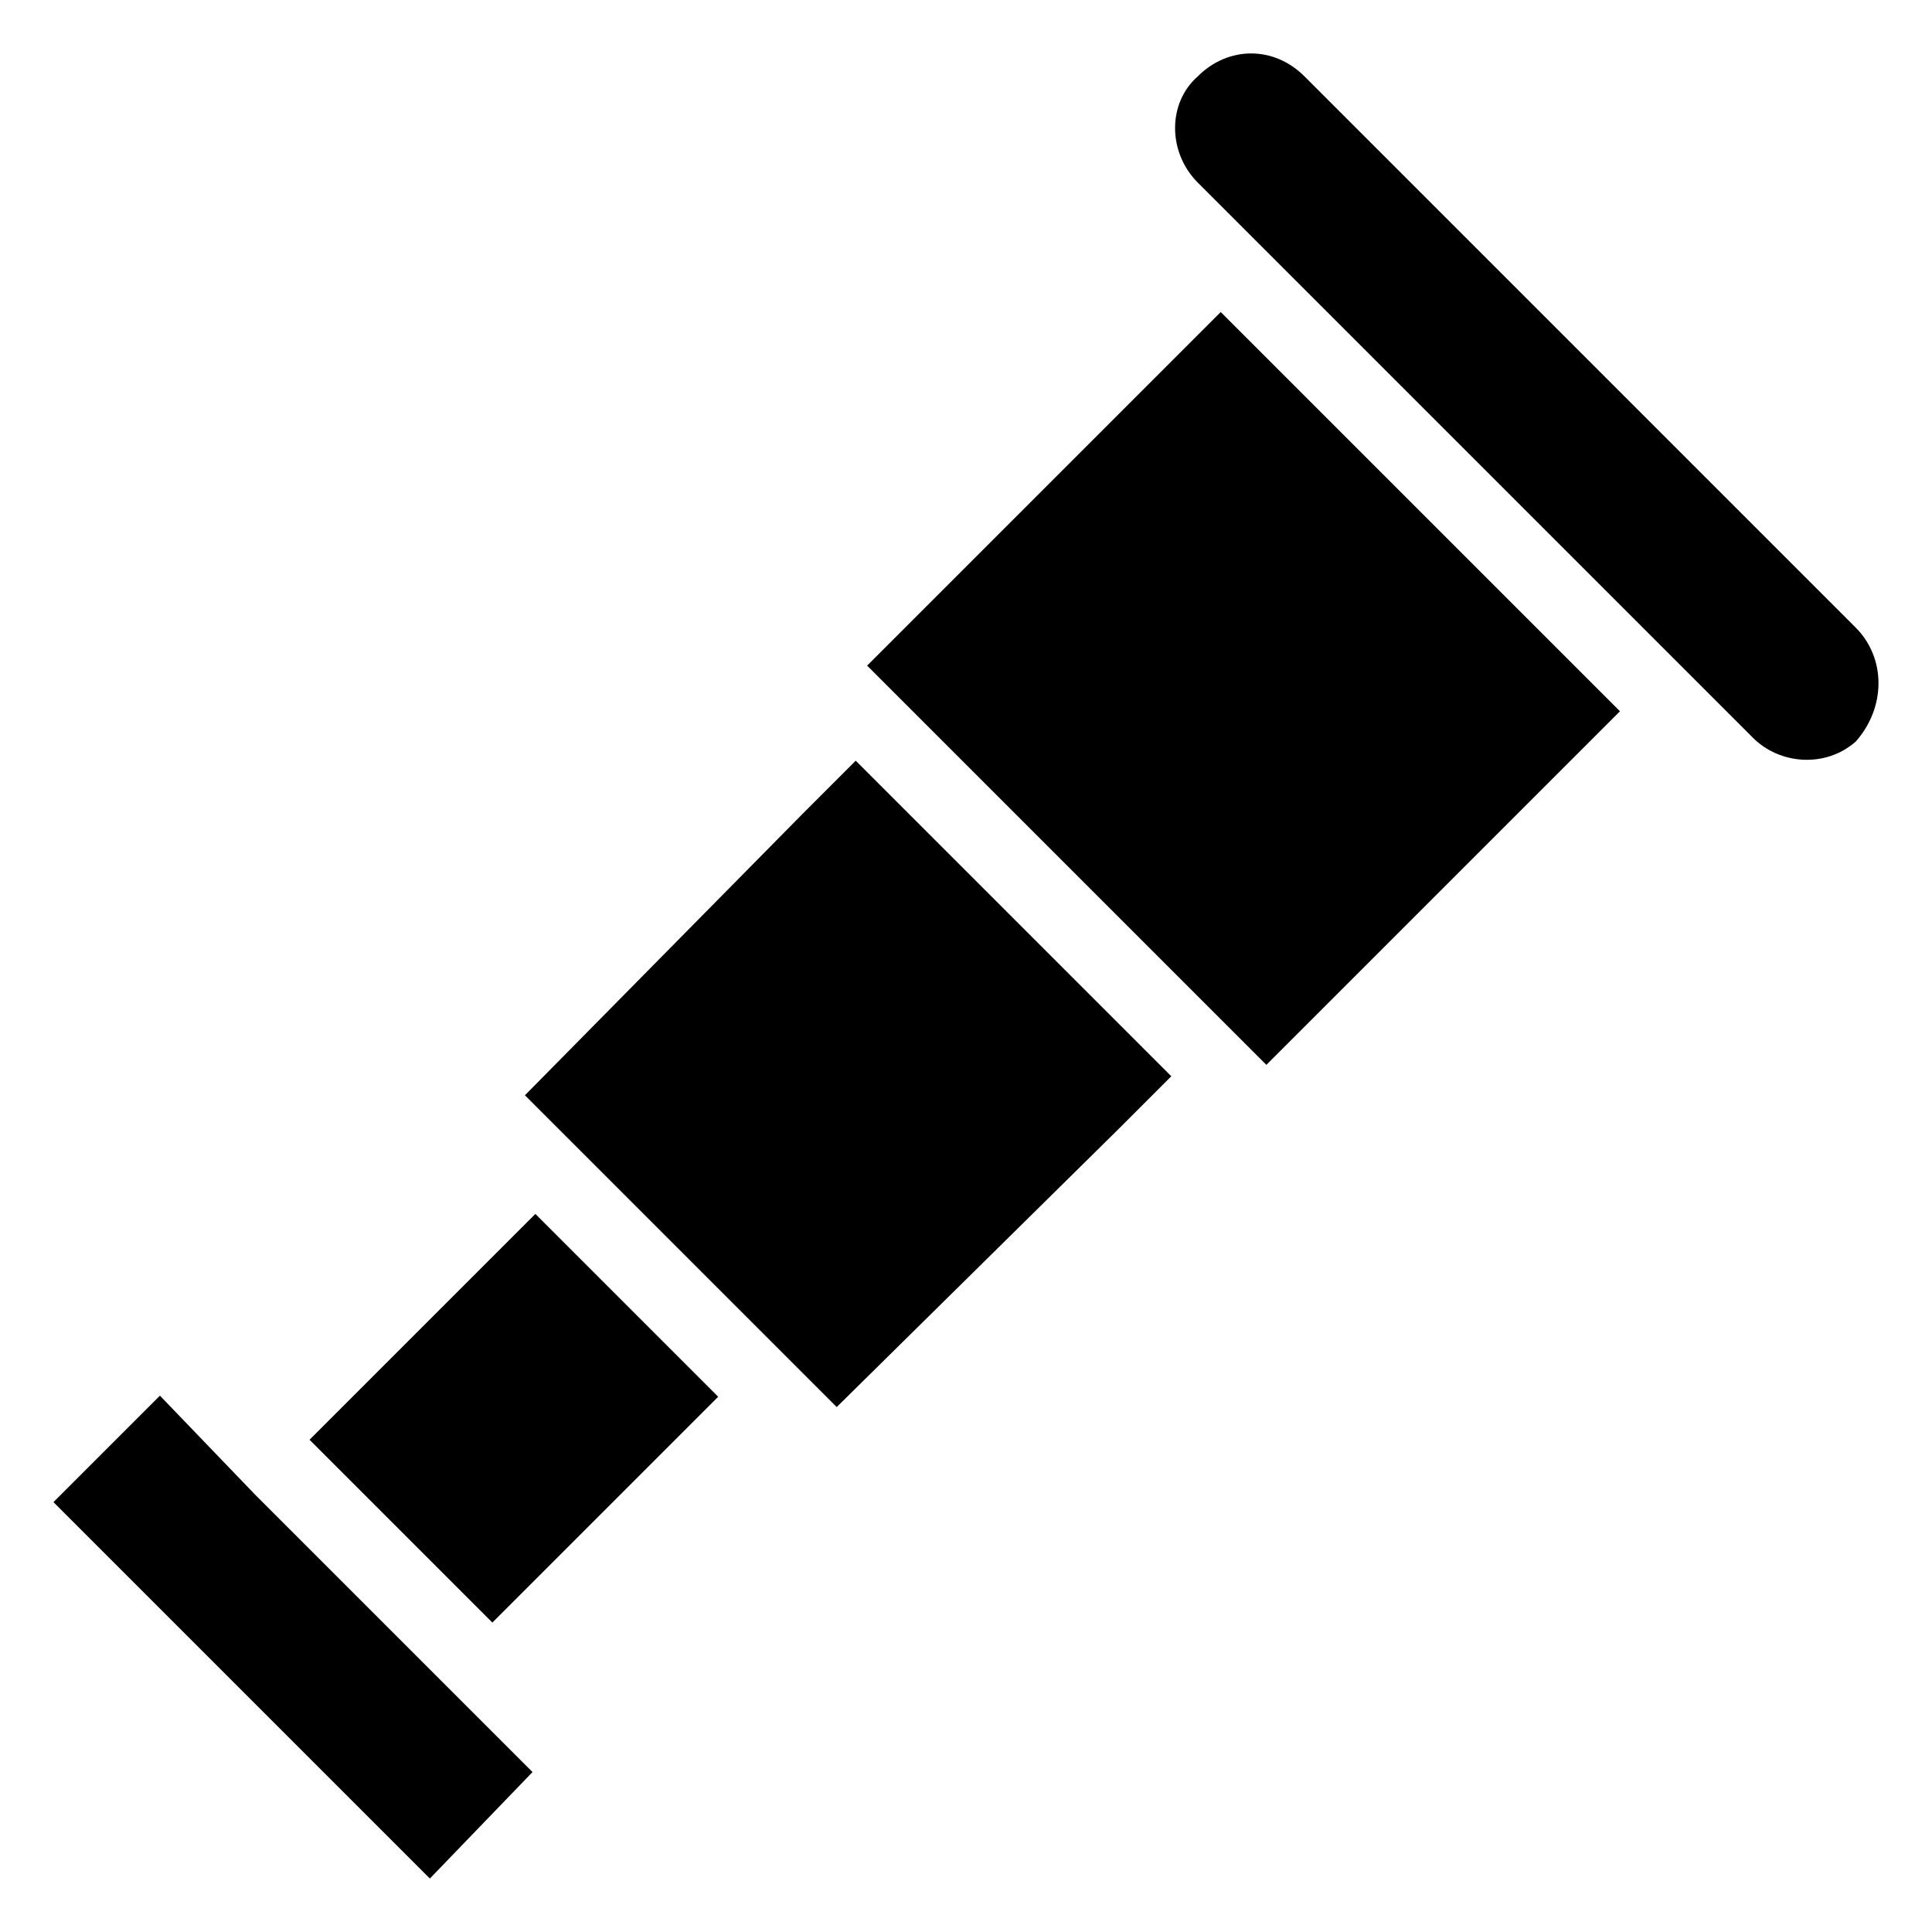
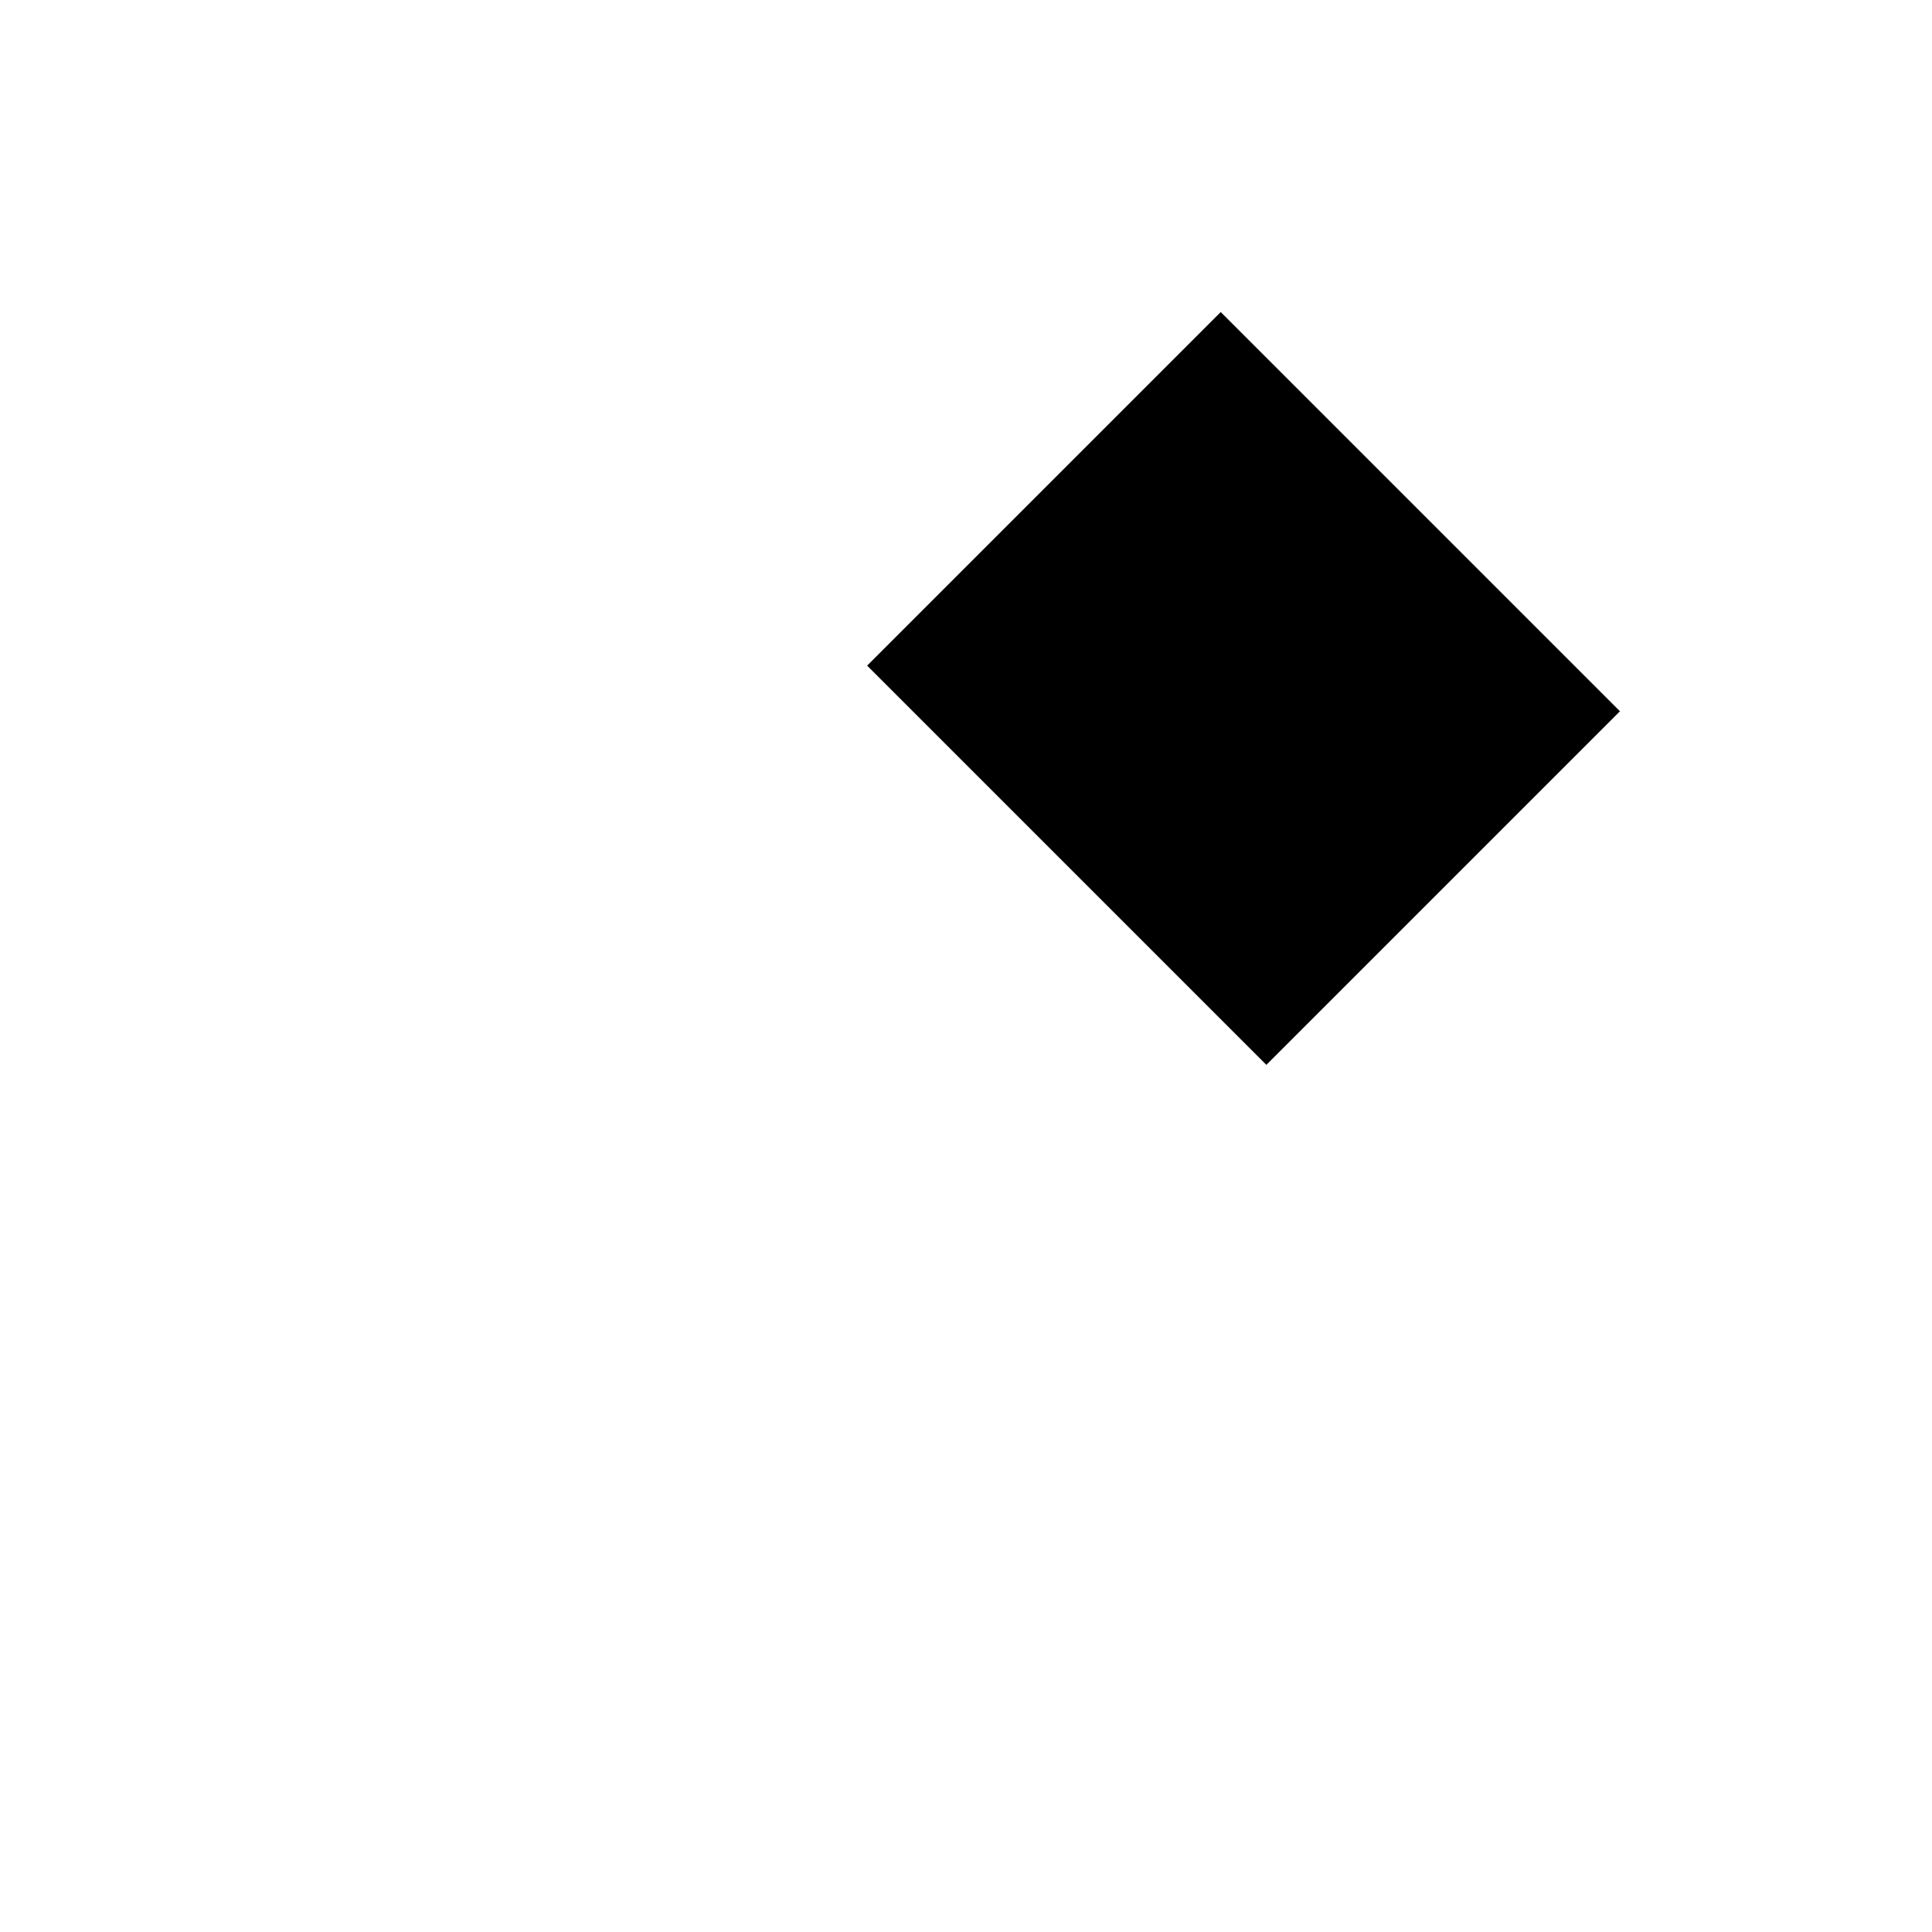
<svg xmlns="http://www.w3.org/2000/svg" fill="#000000" width="800px" height="800px" version="1.1" viewBox="144 144 512 512">
  <g>
    <path d="m373.8 320.4 105.8 105.8 93.707-93.707-105.8-105.8z" />
-     <path d="m226.03 525.55 59.848-59.848 48.449 48.449-59.848 59.848z" />
-     <path d="m211.57 540.06-25.191-26.199-28.211 28.215 99.754 99.754 27.203-28.215-25.188-25.191z" />
-     <path d="m635.78 310.32-146.11-146.11c-8.062-8.062-20.152-8.062-28.215 0-8.062 7.055-8.062 20.152 0 28.215l147.11 147.11c7.055 7.055 19.145 8.062 27.207 1.008 8.062-9.07 8.062-22.168 0-30.23z" />
-     <path d="m356.67 359.7-73.559 74.562 17.133 17.129 48.363 48.367 17.129 17.129 74.566-73.559 14.105-14.105-83.633-83.633z" />
  </g>
</svg>